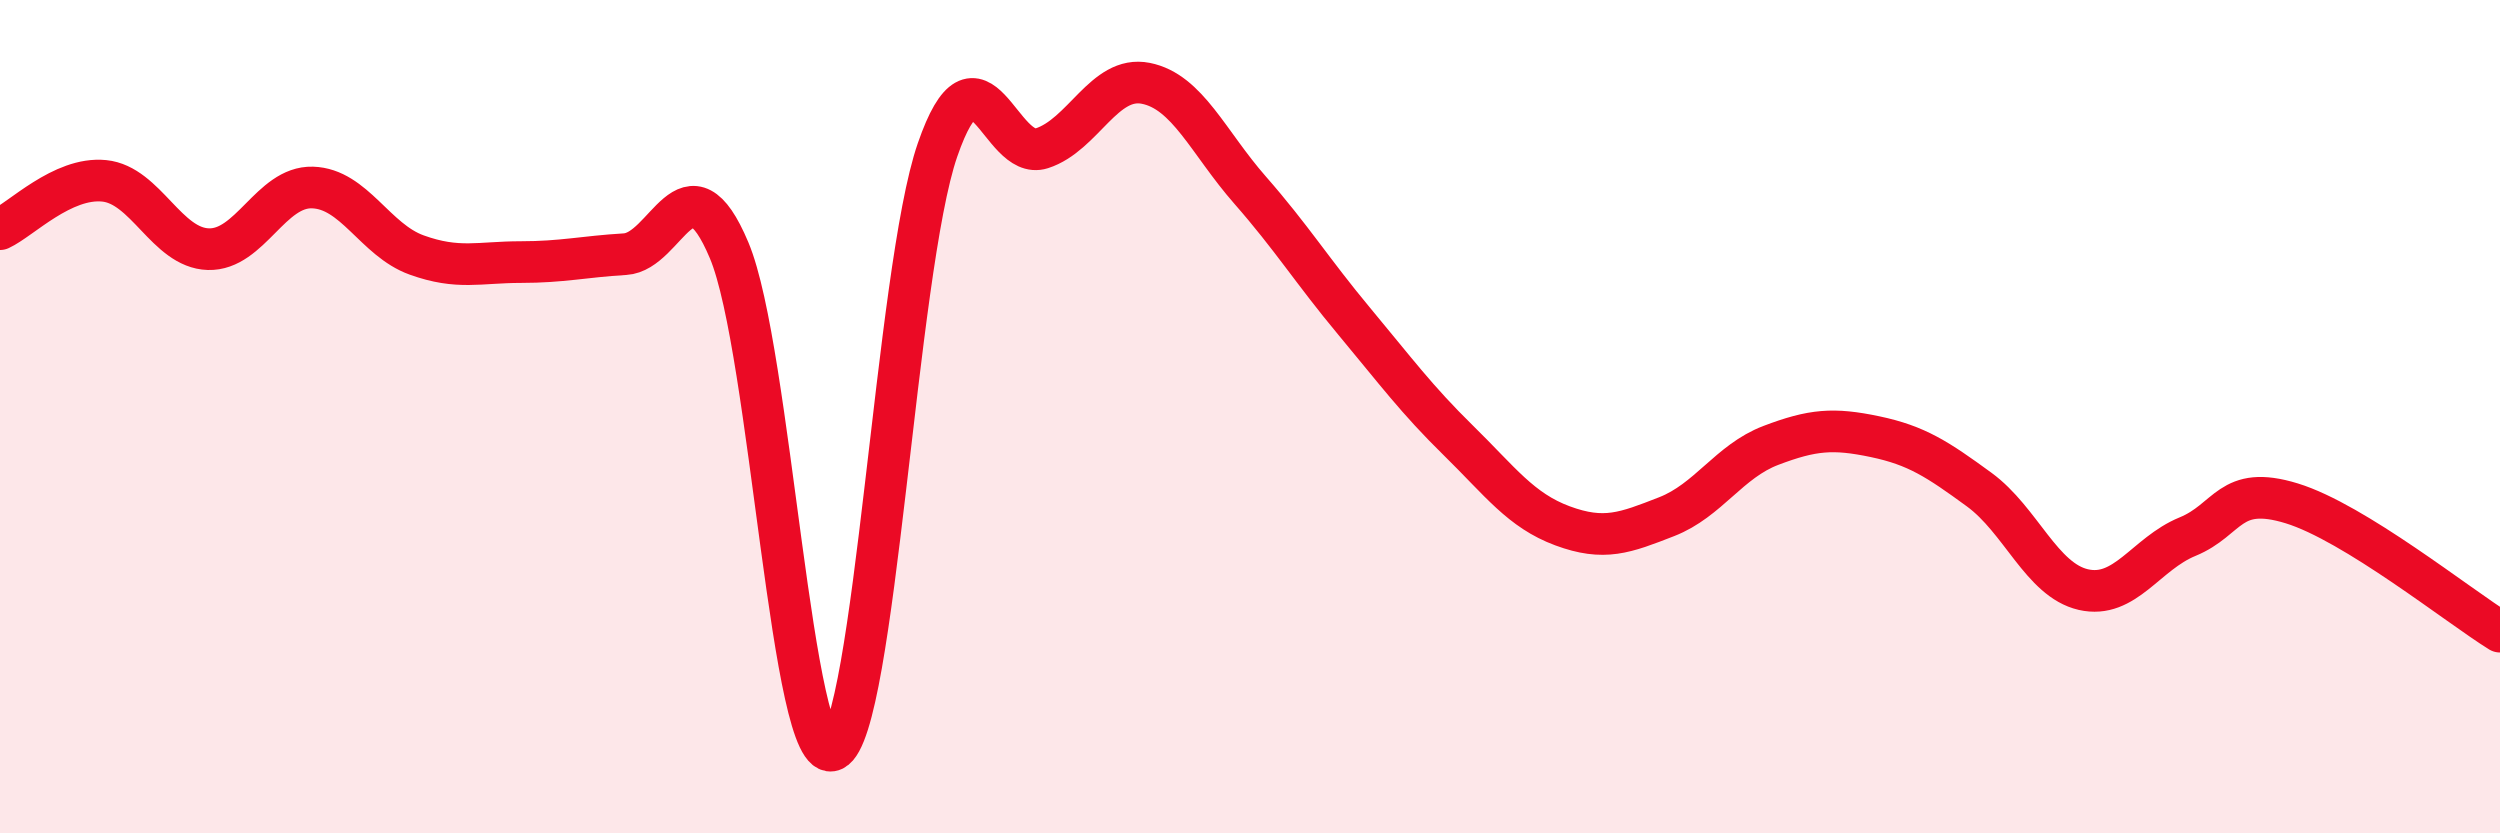
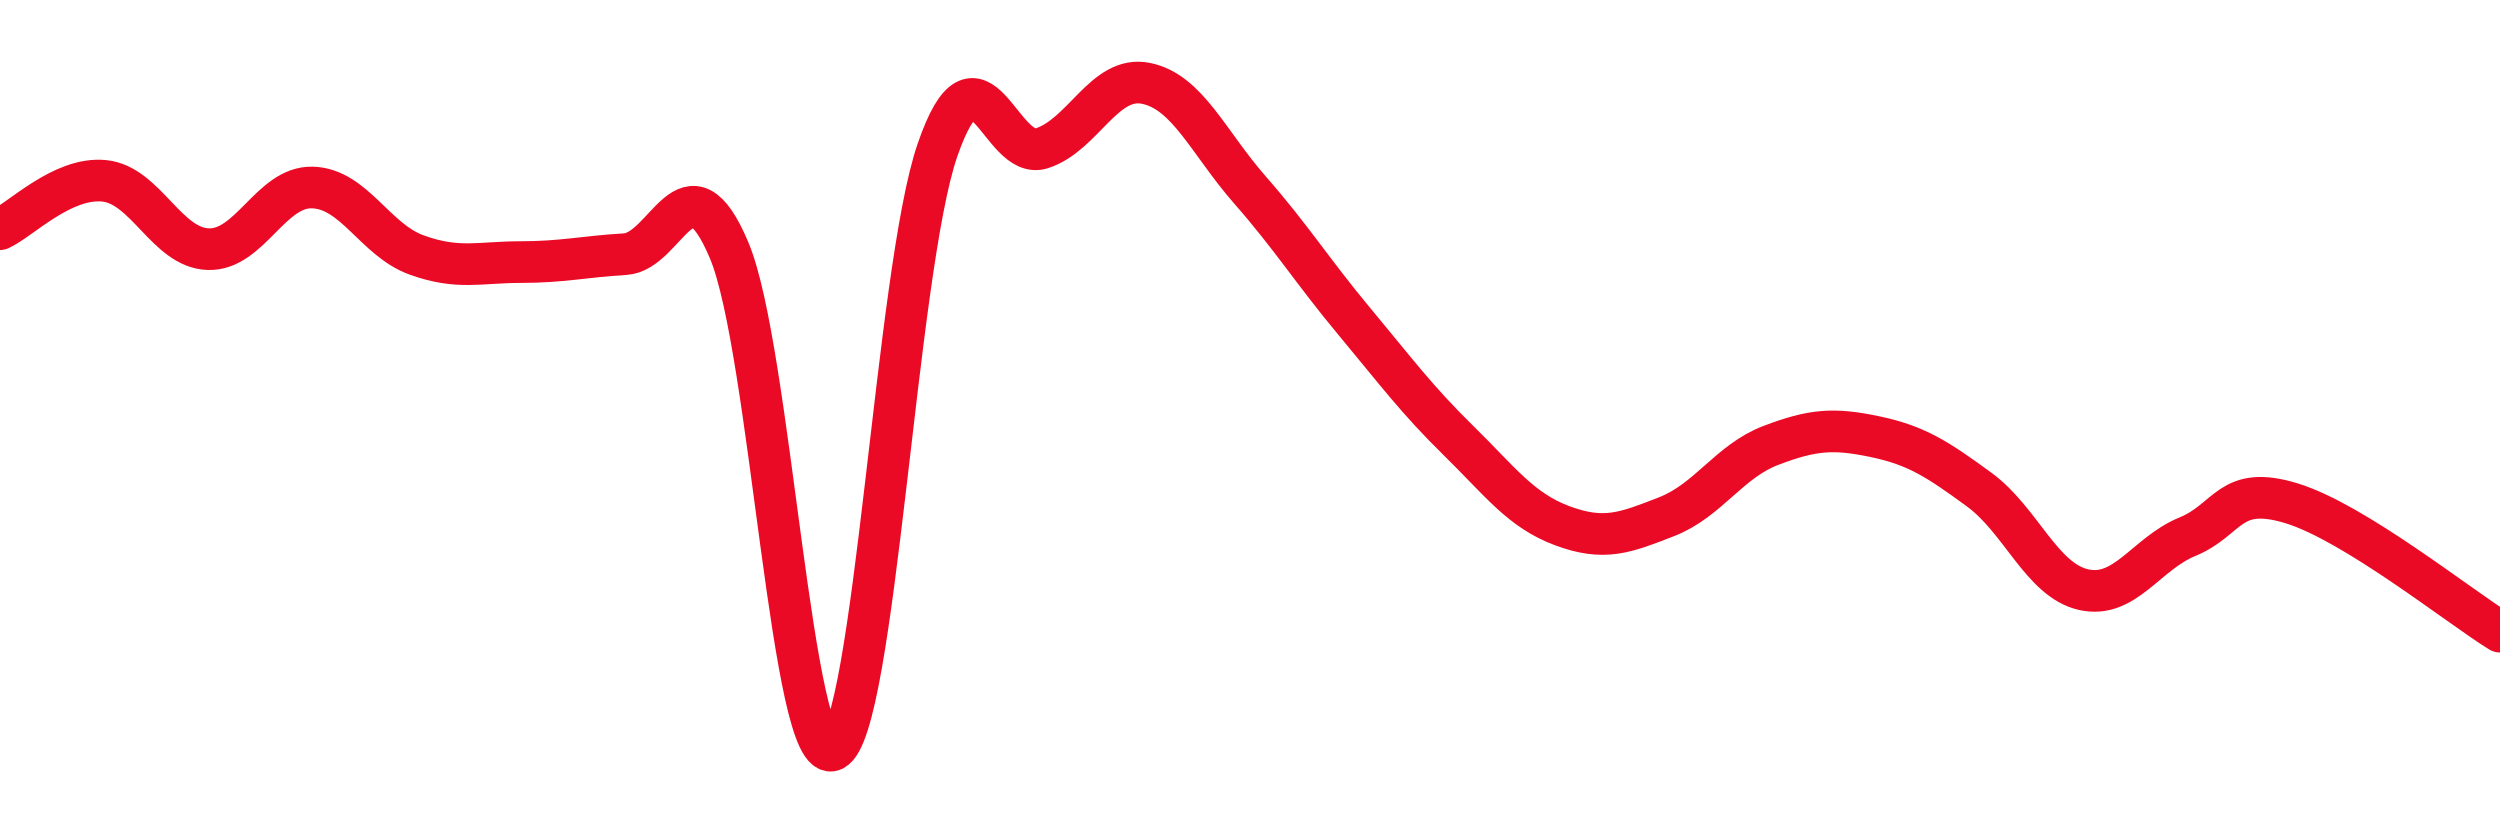
<svg xmlns="http://www.w3.org/2000/svg" width="60" height="20" viewBox="0 0 60 20">
-   <path d="M 0,5.5 C 0.5,5.27 1.5,4.24 2.5,4.34 C 3.5,4.44 4,5.95 5,5.98 C 6,6.01 6.5,4.47 7.5,4.5 C 8.5,4.53 9,5.76 10,6.12 C 11,6.48 11.5,6.29 12.5,6.29 C 13.5,6.29 14,6.16 15,6.1 C 16,6.04 16.5,3.63 17.5,6.01 C 18.5,8.39 19,18.48 20,18 C 21,17.52 21.5,6.49 22.5,3.6 C 23.5,0.71 24,3.88 25,3.56 C 26,3.24 26.5,1.8 27.5,2 C 28.5,2.2 29,3.42 30,4.56 C 31,5.7 31.5,6.51 32.5,7.71 C 33.5,8.91 34,9.59 35,10.57 C 36,11.55 36.5,12.25 37.5,12.62 C 38.5,12.99 39,12.79 40,12.4 C 41,12.01 41.5,11.07 42.5,10.69 C 43.5,10.31 44,10.27 45,10.48 C 46,10.69 46.5,11.02 47.5,11.75 C 48.5,12.48 49,13.92 50,14.15 C 51,14.38 51.5,13.29 52.5,12.88 C 53.5,12.47 53.5,11.62 55,12.08 C 56.5,12.54 59,14.54 60,15.16L60 20L0 20Z" fill="#EB0A25" opacity="0.1" stroke-linecap="round" stroke-linejoin="round" />
  <path d="M 0,5.5 C 0.5,5.27 1.5,4.24 2.5,4.34 C 3.5,4.44 4,5.95 5,5.98 C 6,6.01 6.5,4.47 7.5,4.5 C 8.5,4.53 9,5.76 10,6.12 C 11,6.48 11.5,6.29 12.5,6.29 C 13.5,6.29 14,6.16 15,6.1 C 16,6.04 16.5,3.63 17.5,6.01 C 18.5,8.39 19,18.48 20,18 C 21,17.52 21.5,6.49 22.5,3.6 C 23.5,0.71 24,3.88 25,3.56 C 26,3.24 26.5,1.8 27.5,2 C 28.5,2.2 29,3.42 30,4.56 C 31,5.7 31.5,6.51 32.5,7.71 C 33.5,8.91 34,9.59 35,10.57 C 36,11.55 36.5,12.25 37.5,12.62 C 38.5,12.99 39,12.79 40,12.4 C 41,12.01 41.5,11.07 42.5,10.69 C 43.5,10.31 44,10.27 45,10.48 C 46,10.69 46.5,11.02 47.5,11.75 C 48.5,12.48 49,13.92 50,14.15 C 51,14.38 51.5,13.29 52.5,12.88 C 53.5,12.47 53.5,11.62 55,12.08 C 56.5,12.54 59,14.54 60,15.16" stroke="#EB0A25" stroke-width="1" fill="none" stroke-linecap="round" stroke-linejoin="round" />
</svg>